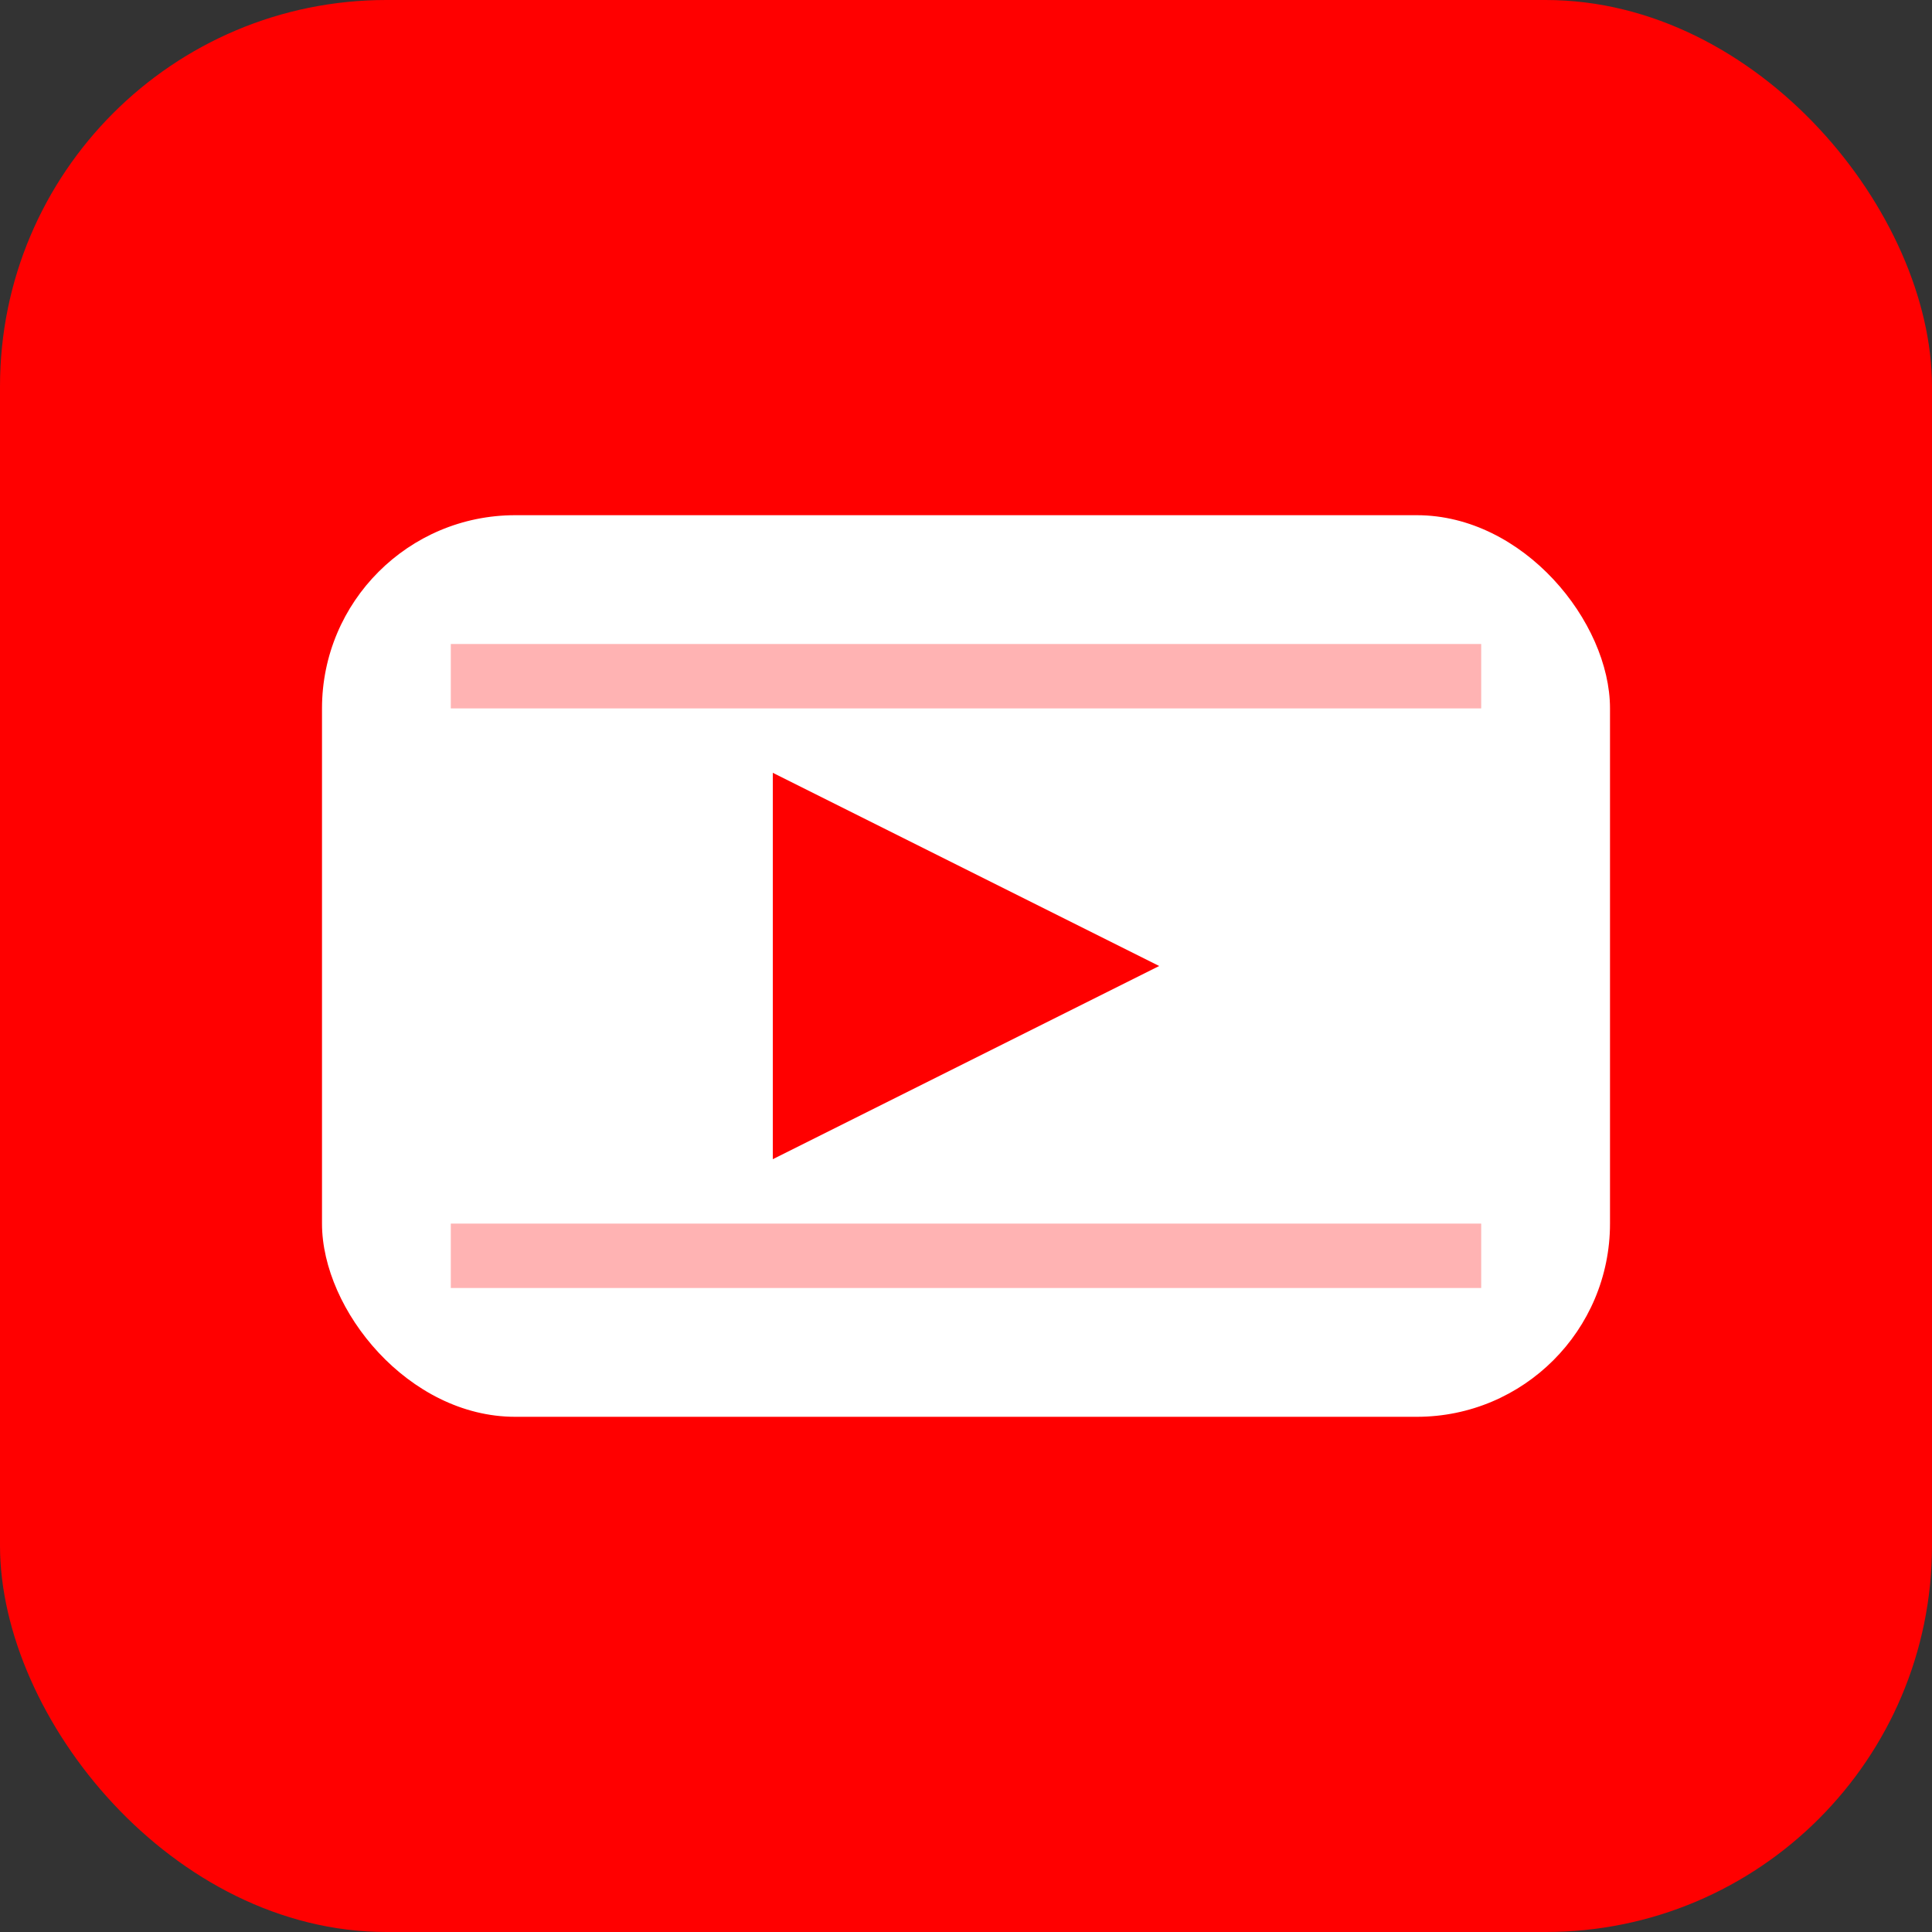
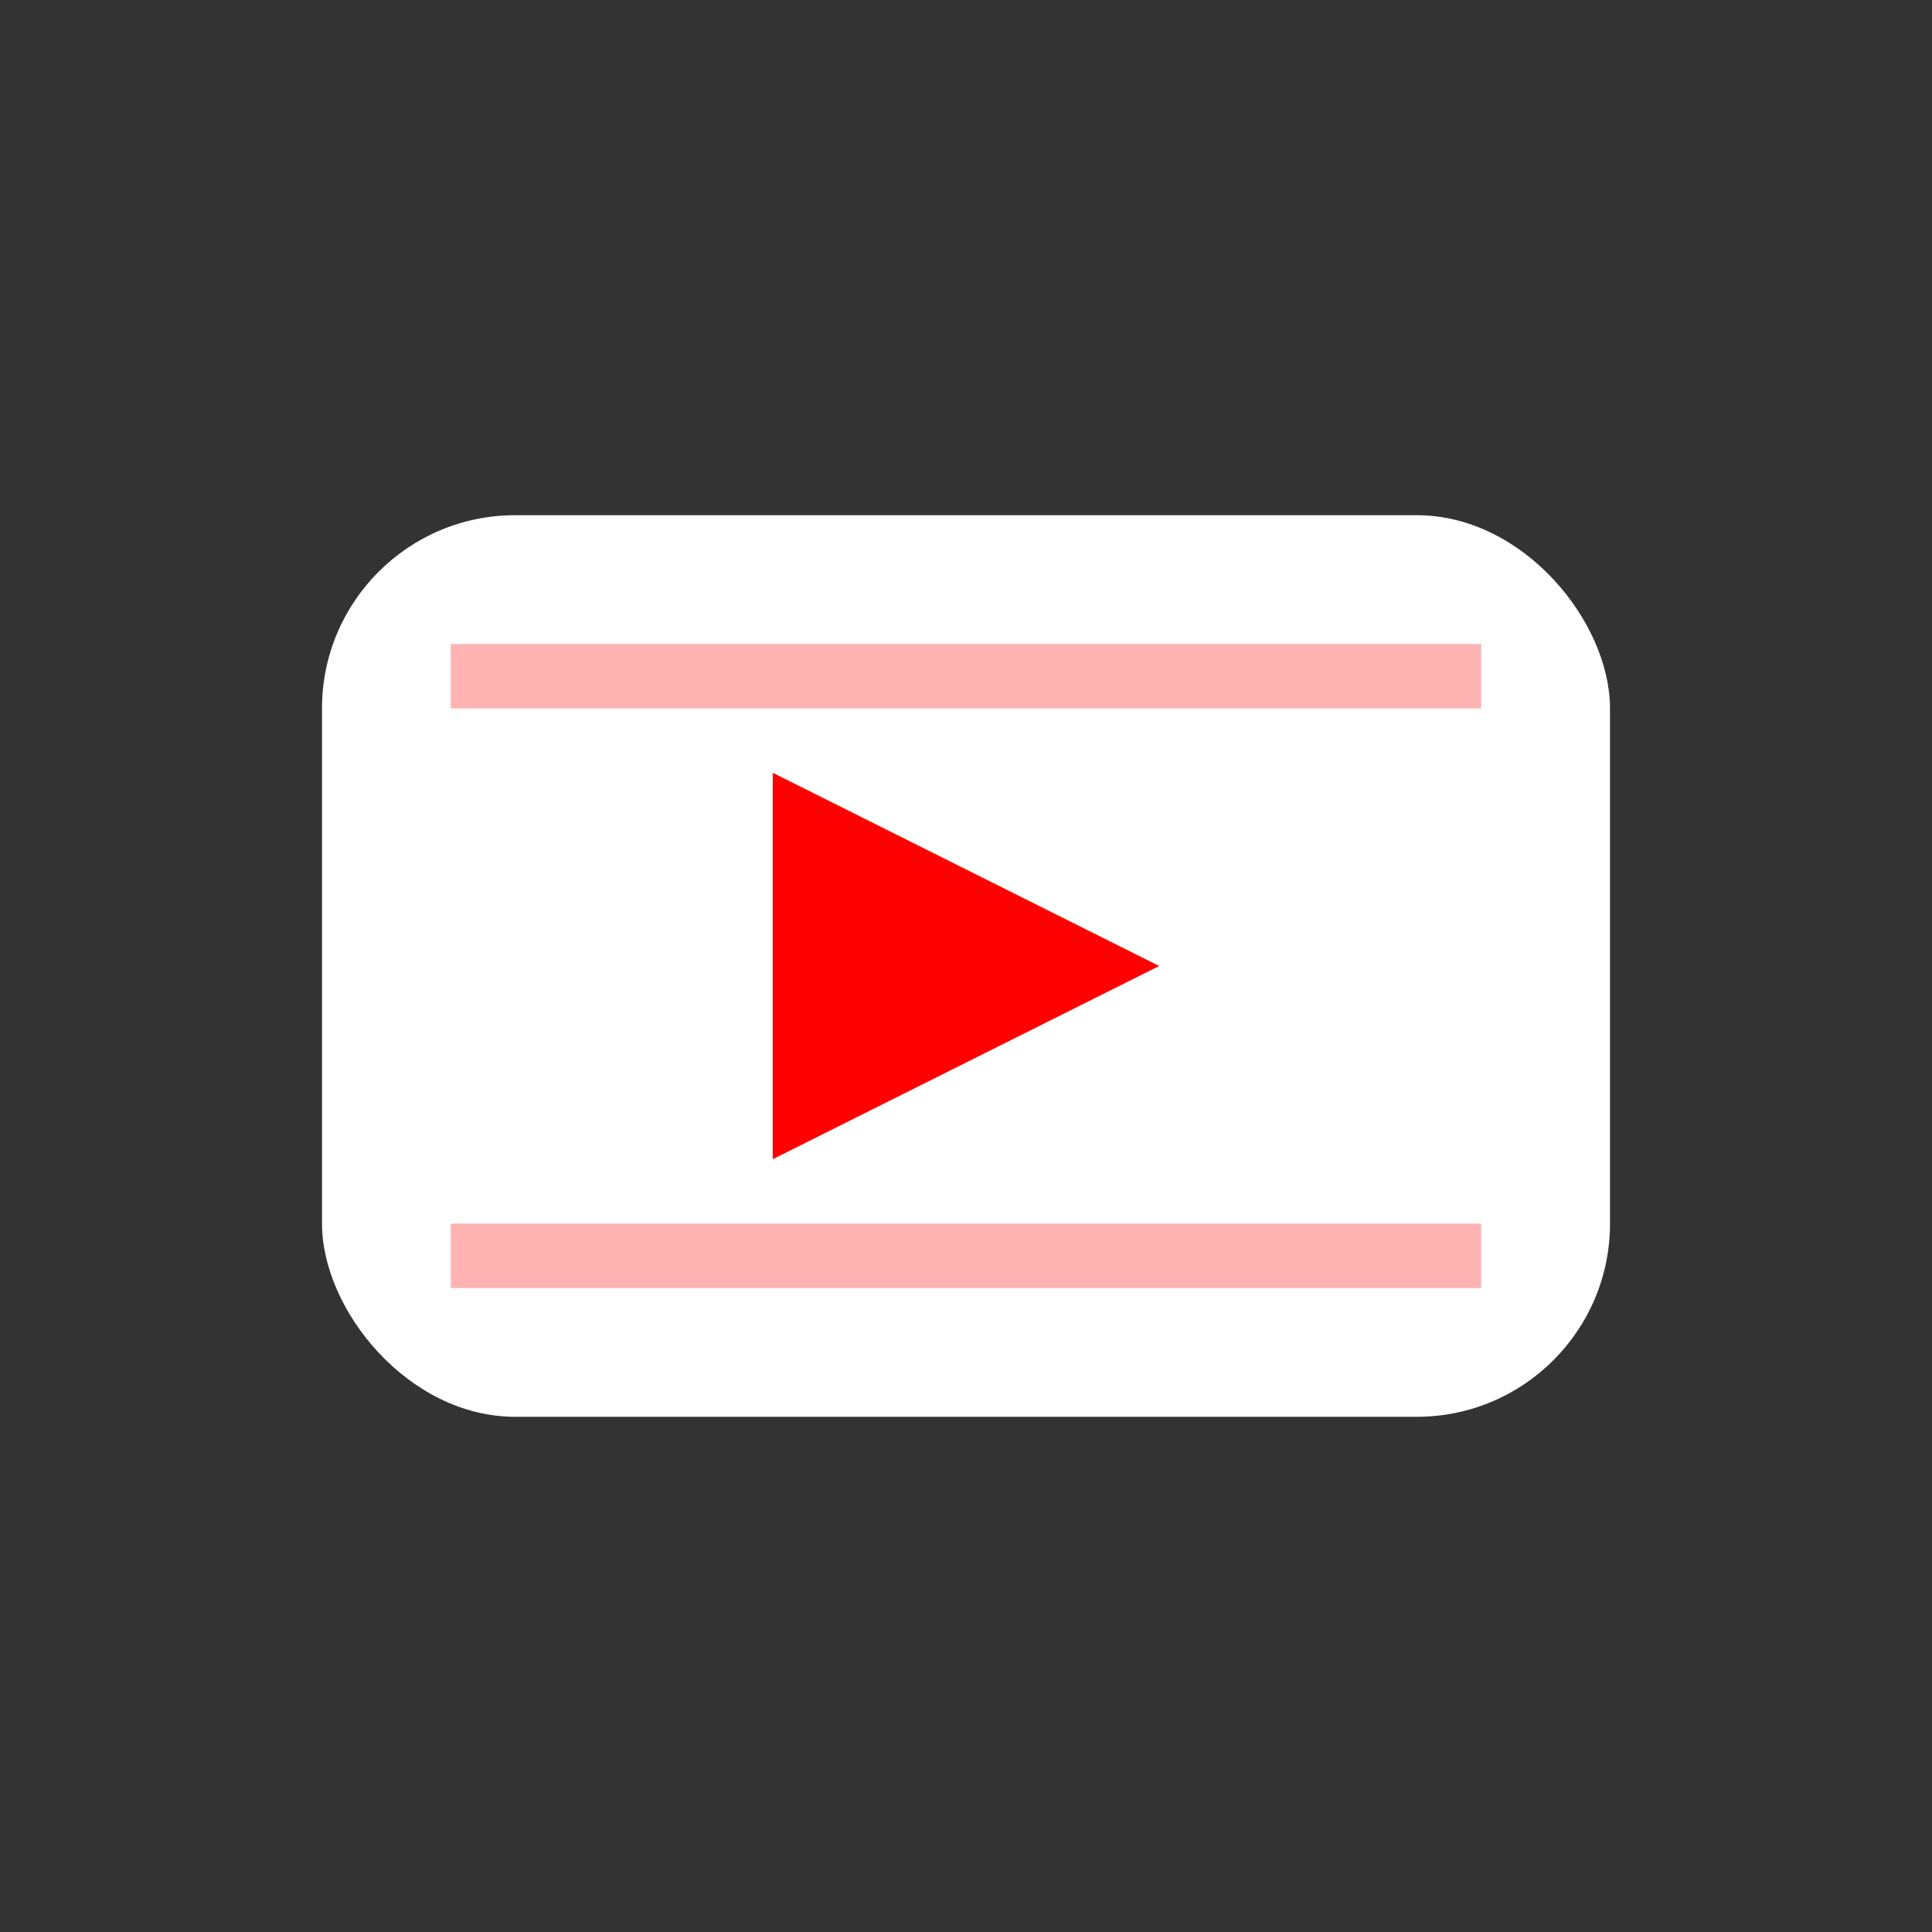
<svg xmlns="http://www.w3.org/2000/svg" width="30" height="30" viewBox="0 0 30 30" fill="none">
  <rect x="0" y="0" width="30" height="30" fill="#333333" stroke="none" />
-   <rect width="30" height="30" rx="6" fill="#FF0000" />
  <rect x="5" y="8" width="20" height="14" rx="3" fill="#ffffff" />
  <path d="M12 12 L12 18 L18 15 Z" fill="#FF0000" />
  <rect x="7" y="10" width="16" height="1" fill="#FF0000" opacity="0.3" />
  <rect x="7" y="19" width="16" height="1" fill="#FF0000" opacity="0.3" />
</svg>